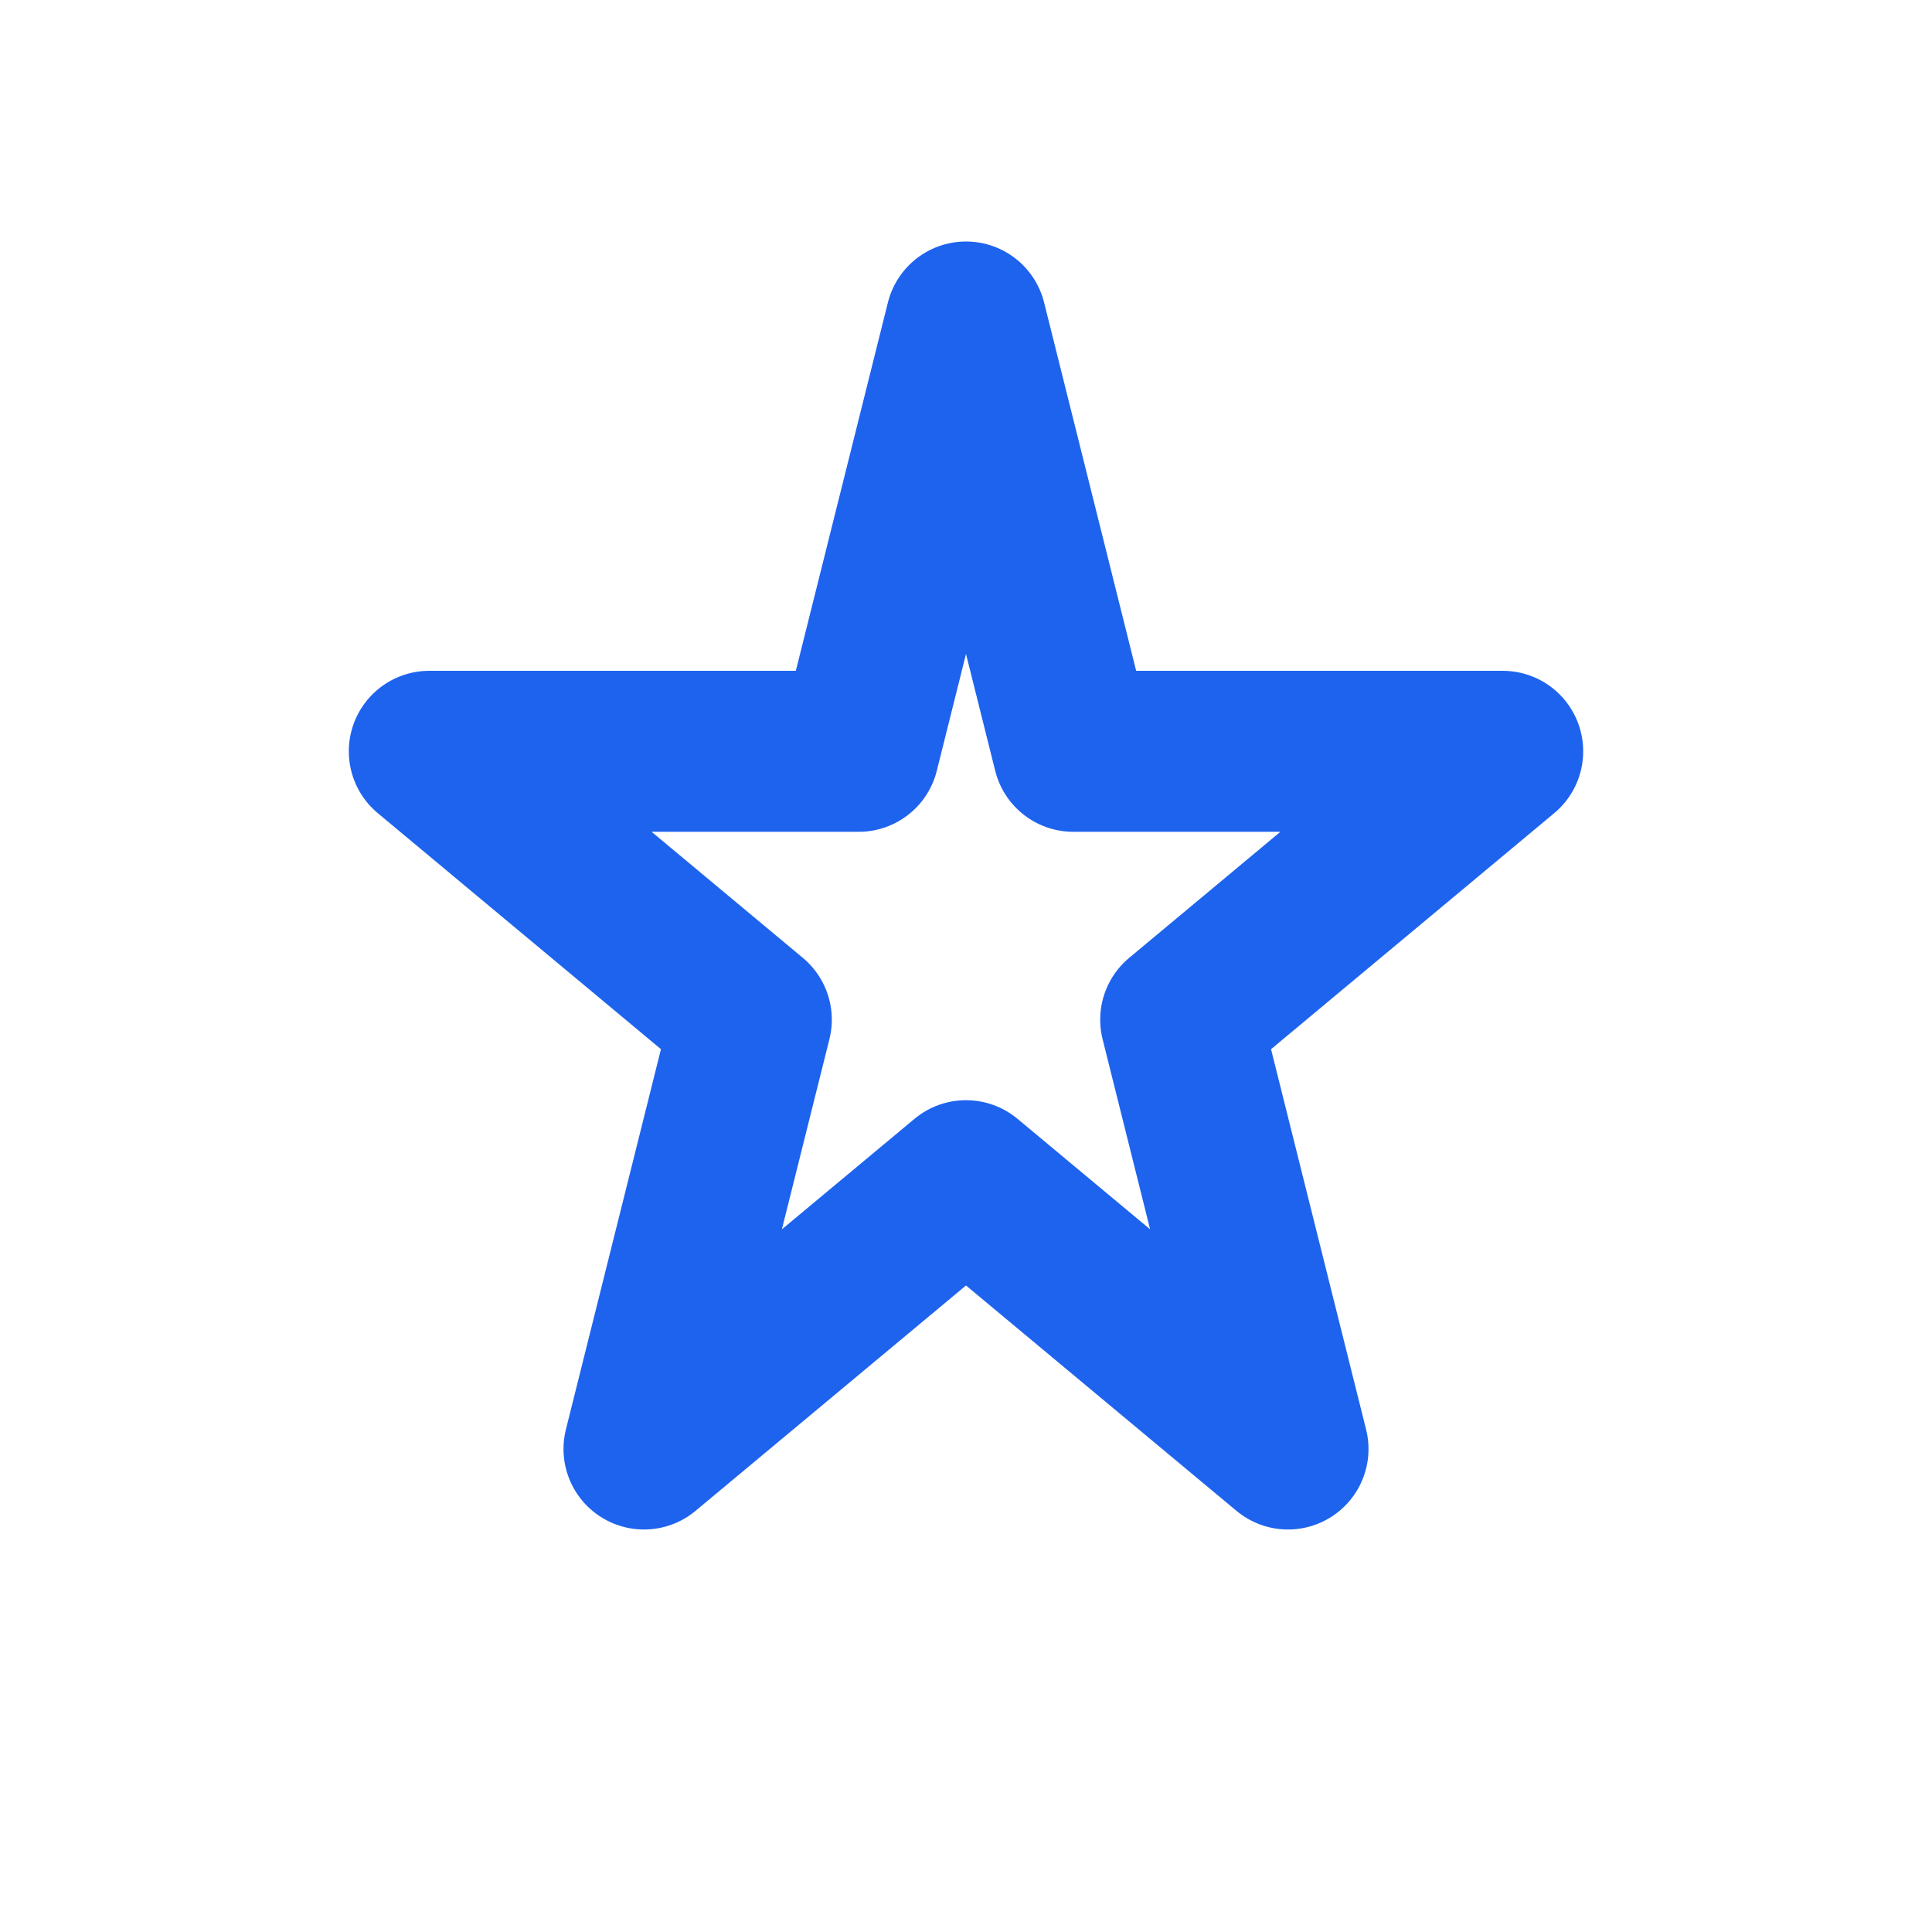
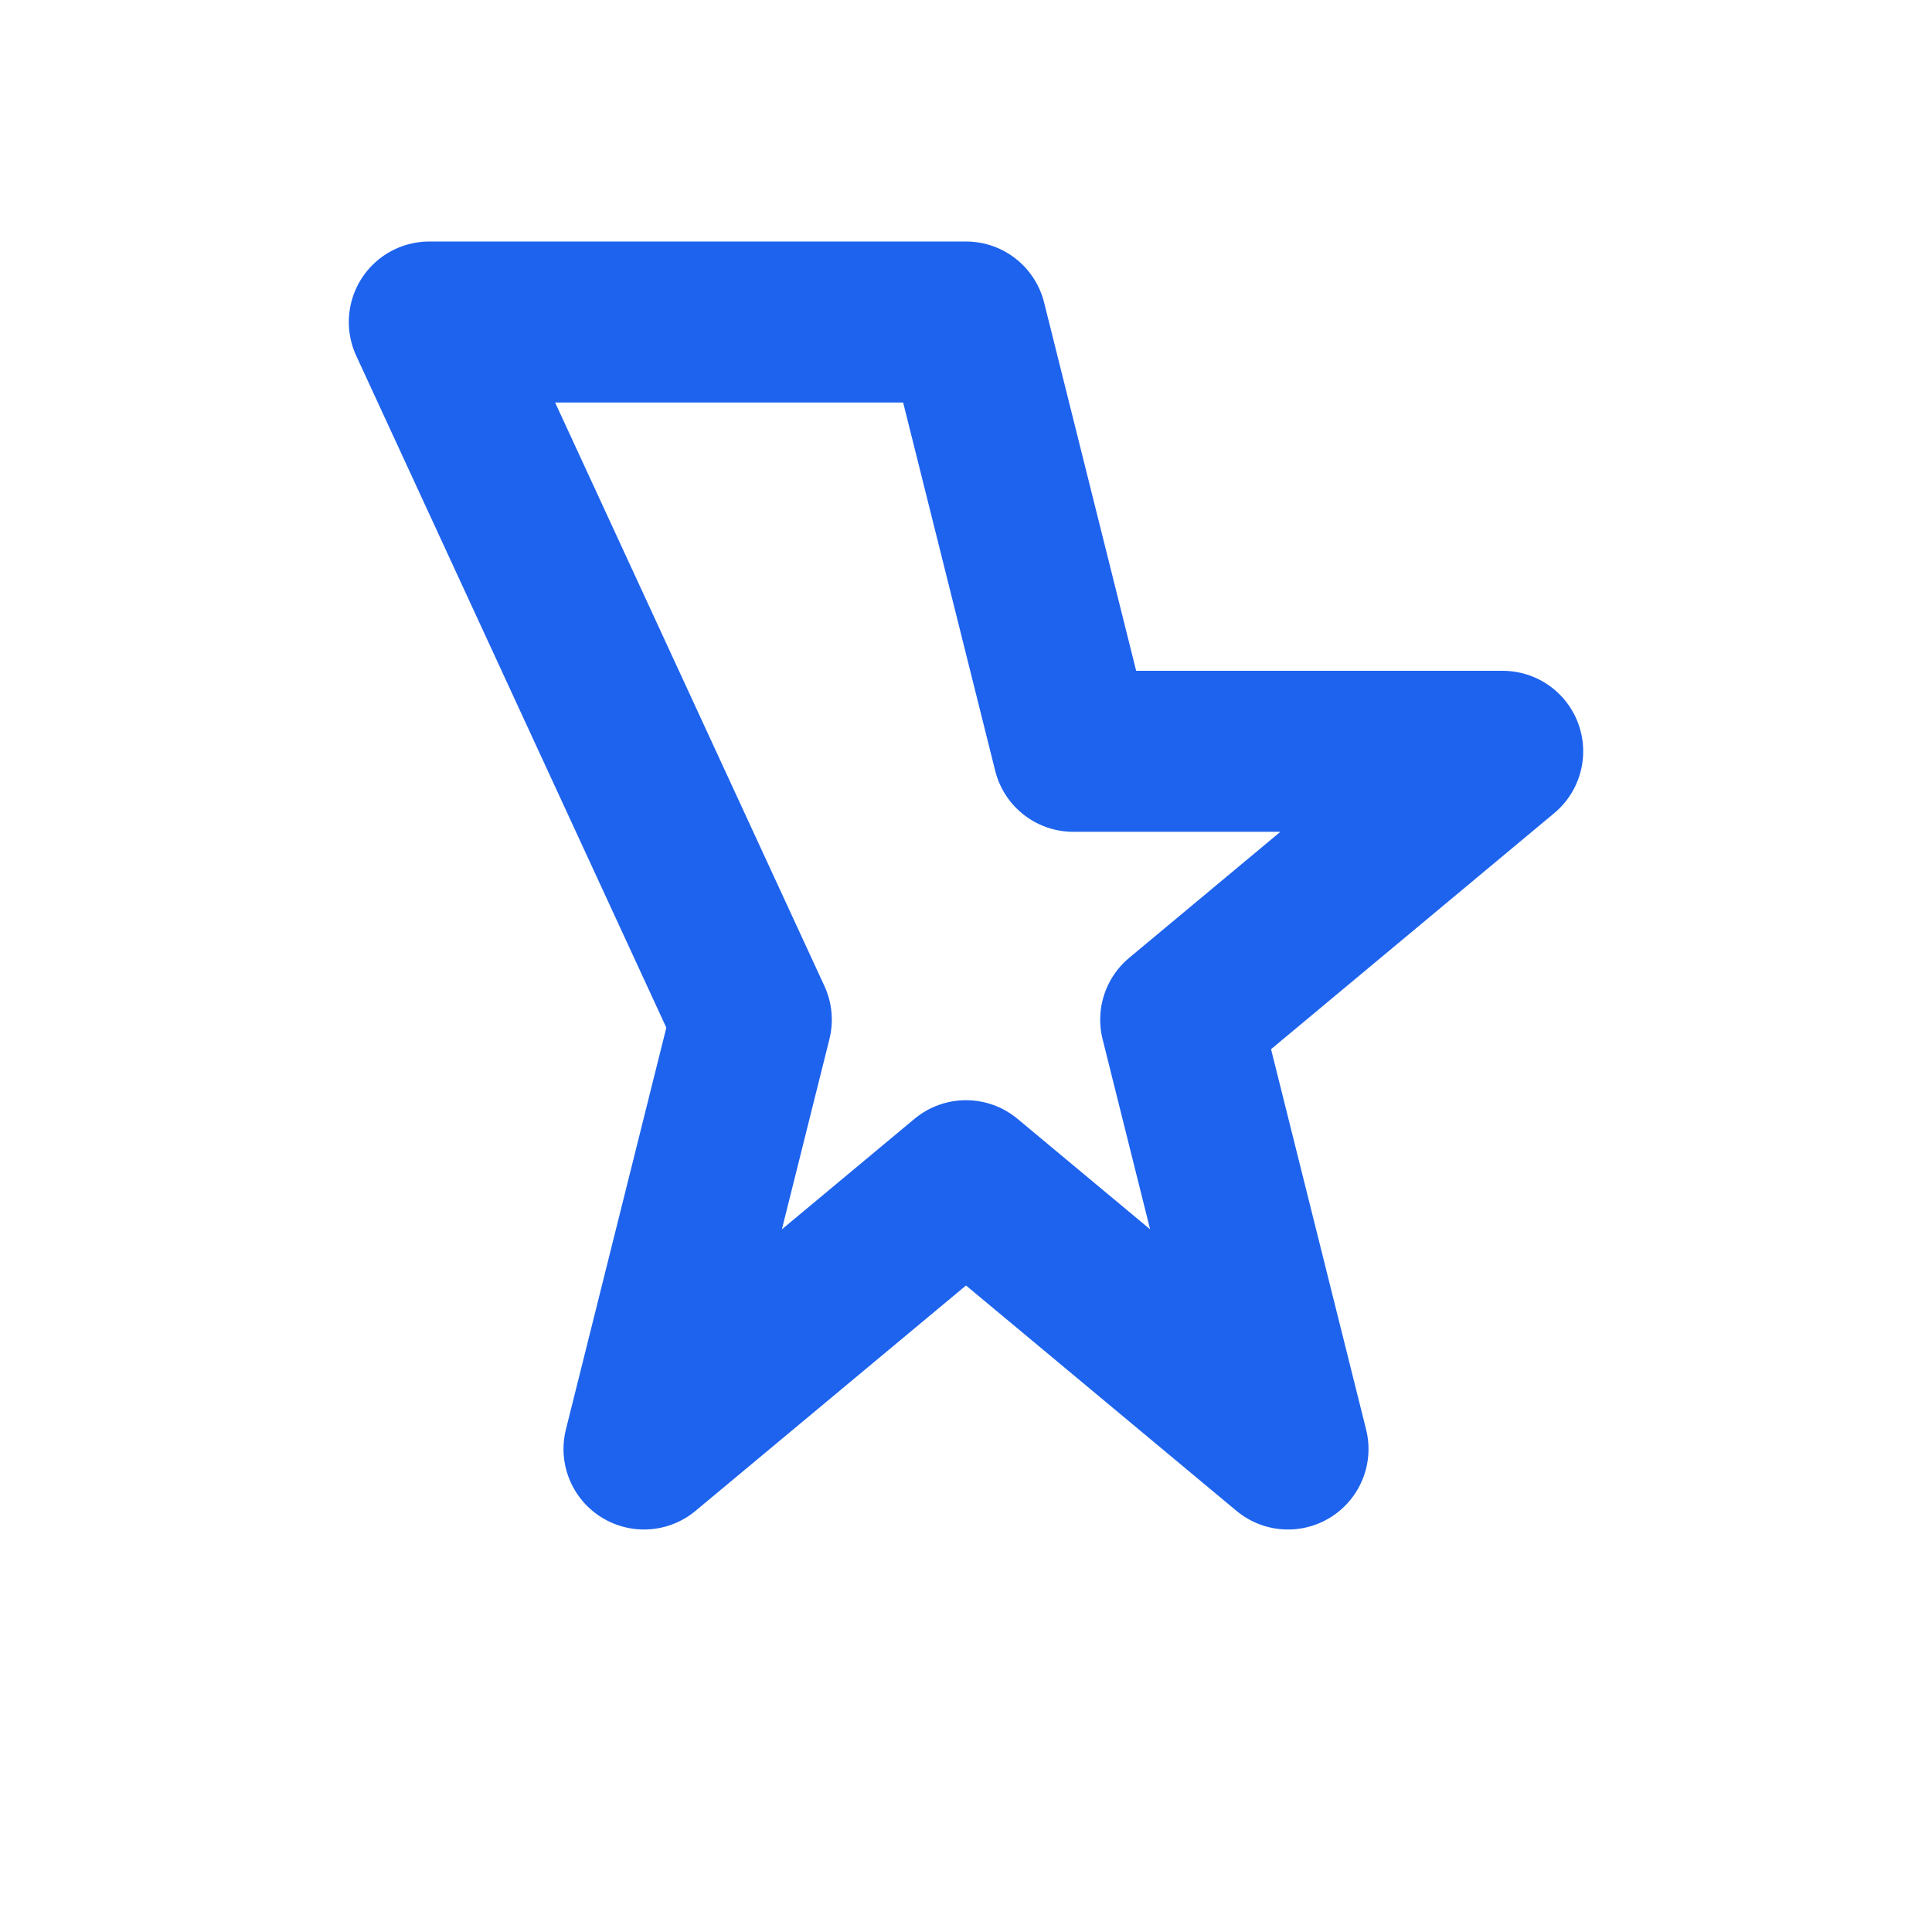
<svg xmlns="http://www.w3.org/2000/svg" width="24" height="24" viewBox="0 0 24 24" fill="none">
-   <path d="M12 4L10.667 9.333H5.333L9.333 12.667L8 18L12 14.667L16 18L14.667 12.667L18.667 9.333H13.333L12 4Z" stroke="#1E63EE" stroke-width="2" stroke-linecap="round" stroke-linejoin="round" />
+   <path d="M12 4H5.333L9.333 12.667L8 18L12 14.667L16 18L14.667 12.667L18.667 9.333H13.333L12 4Z" stroke="#1E63EE" stroke-width="2" stroke-linecap="round" stroke-linejoin="round" />
</svg>